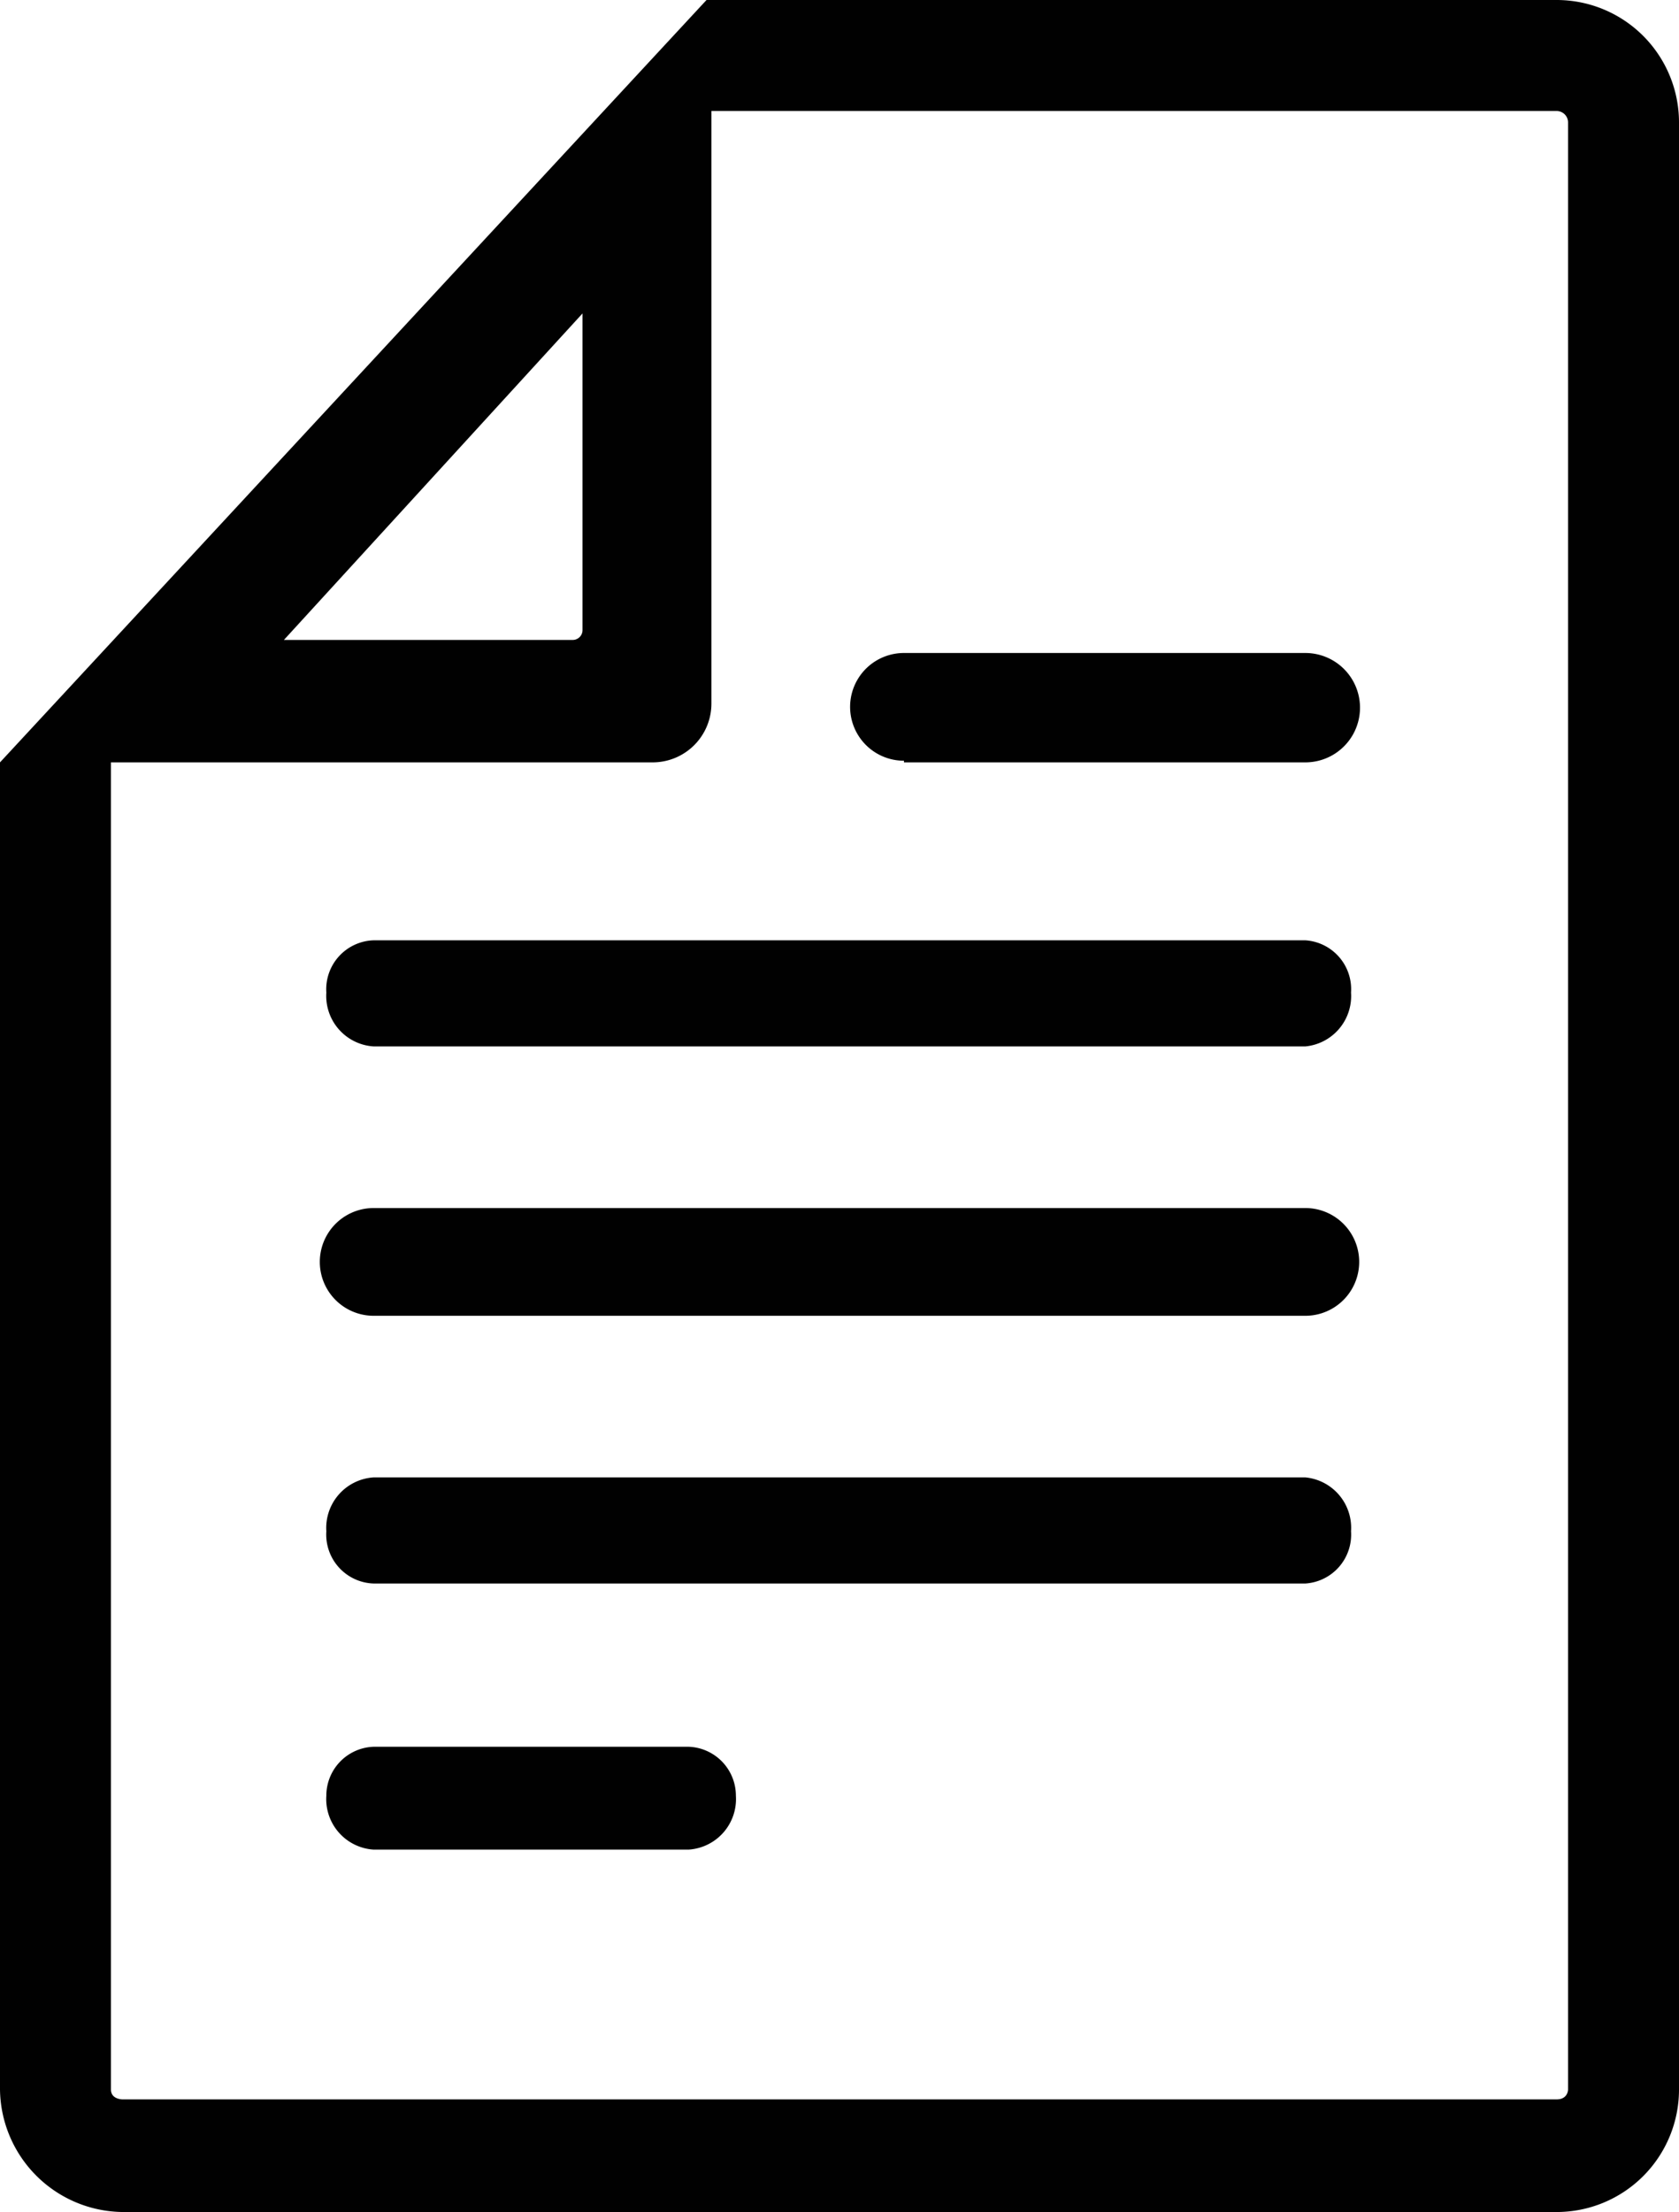
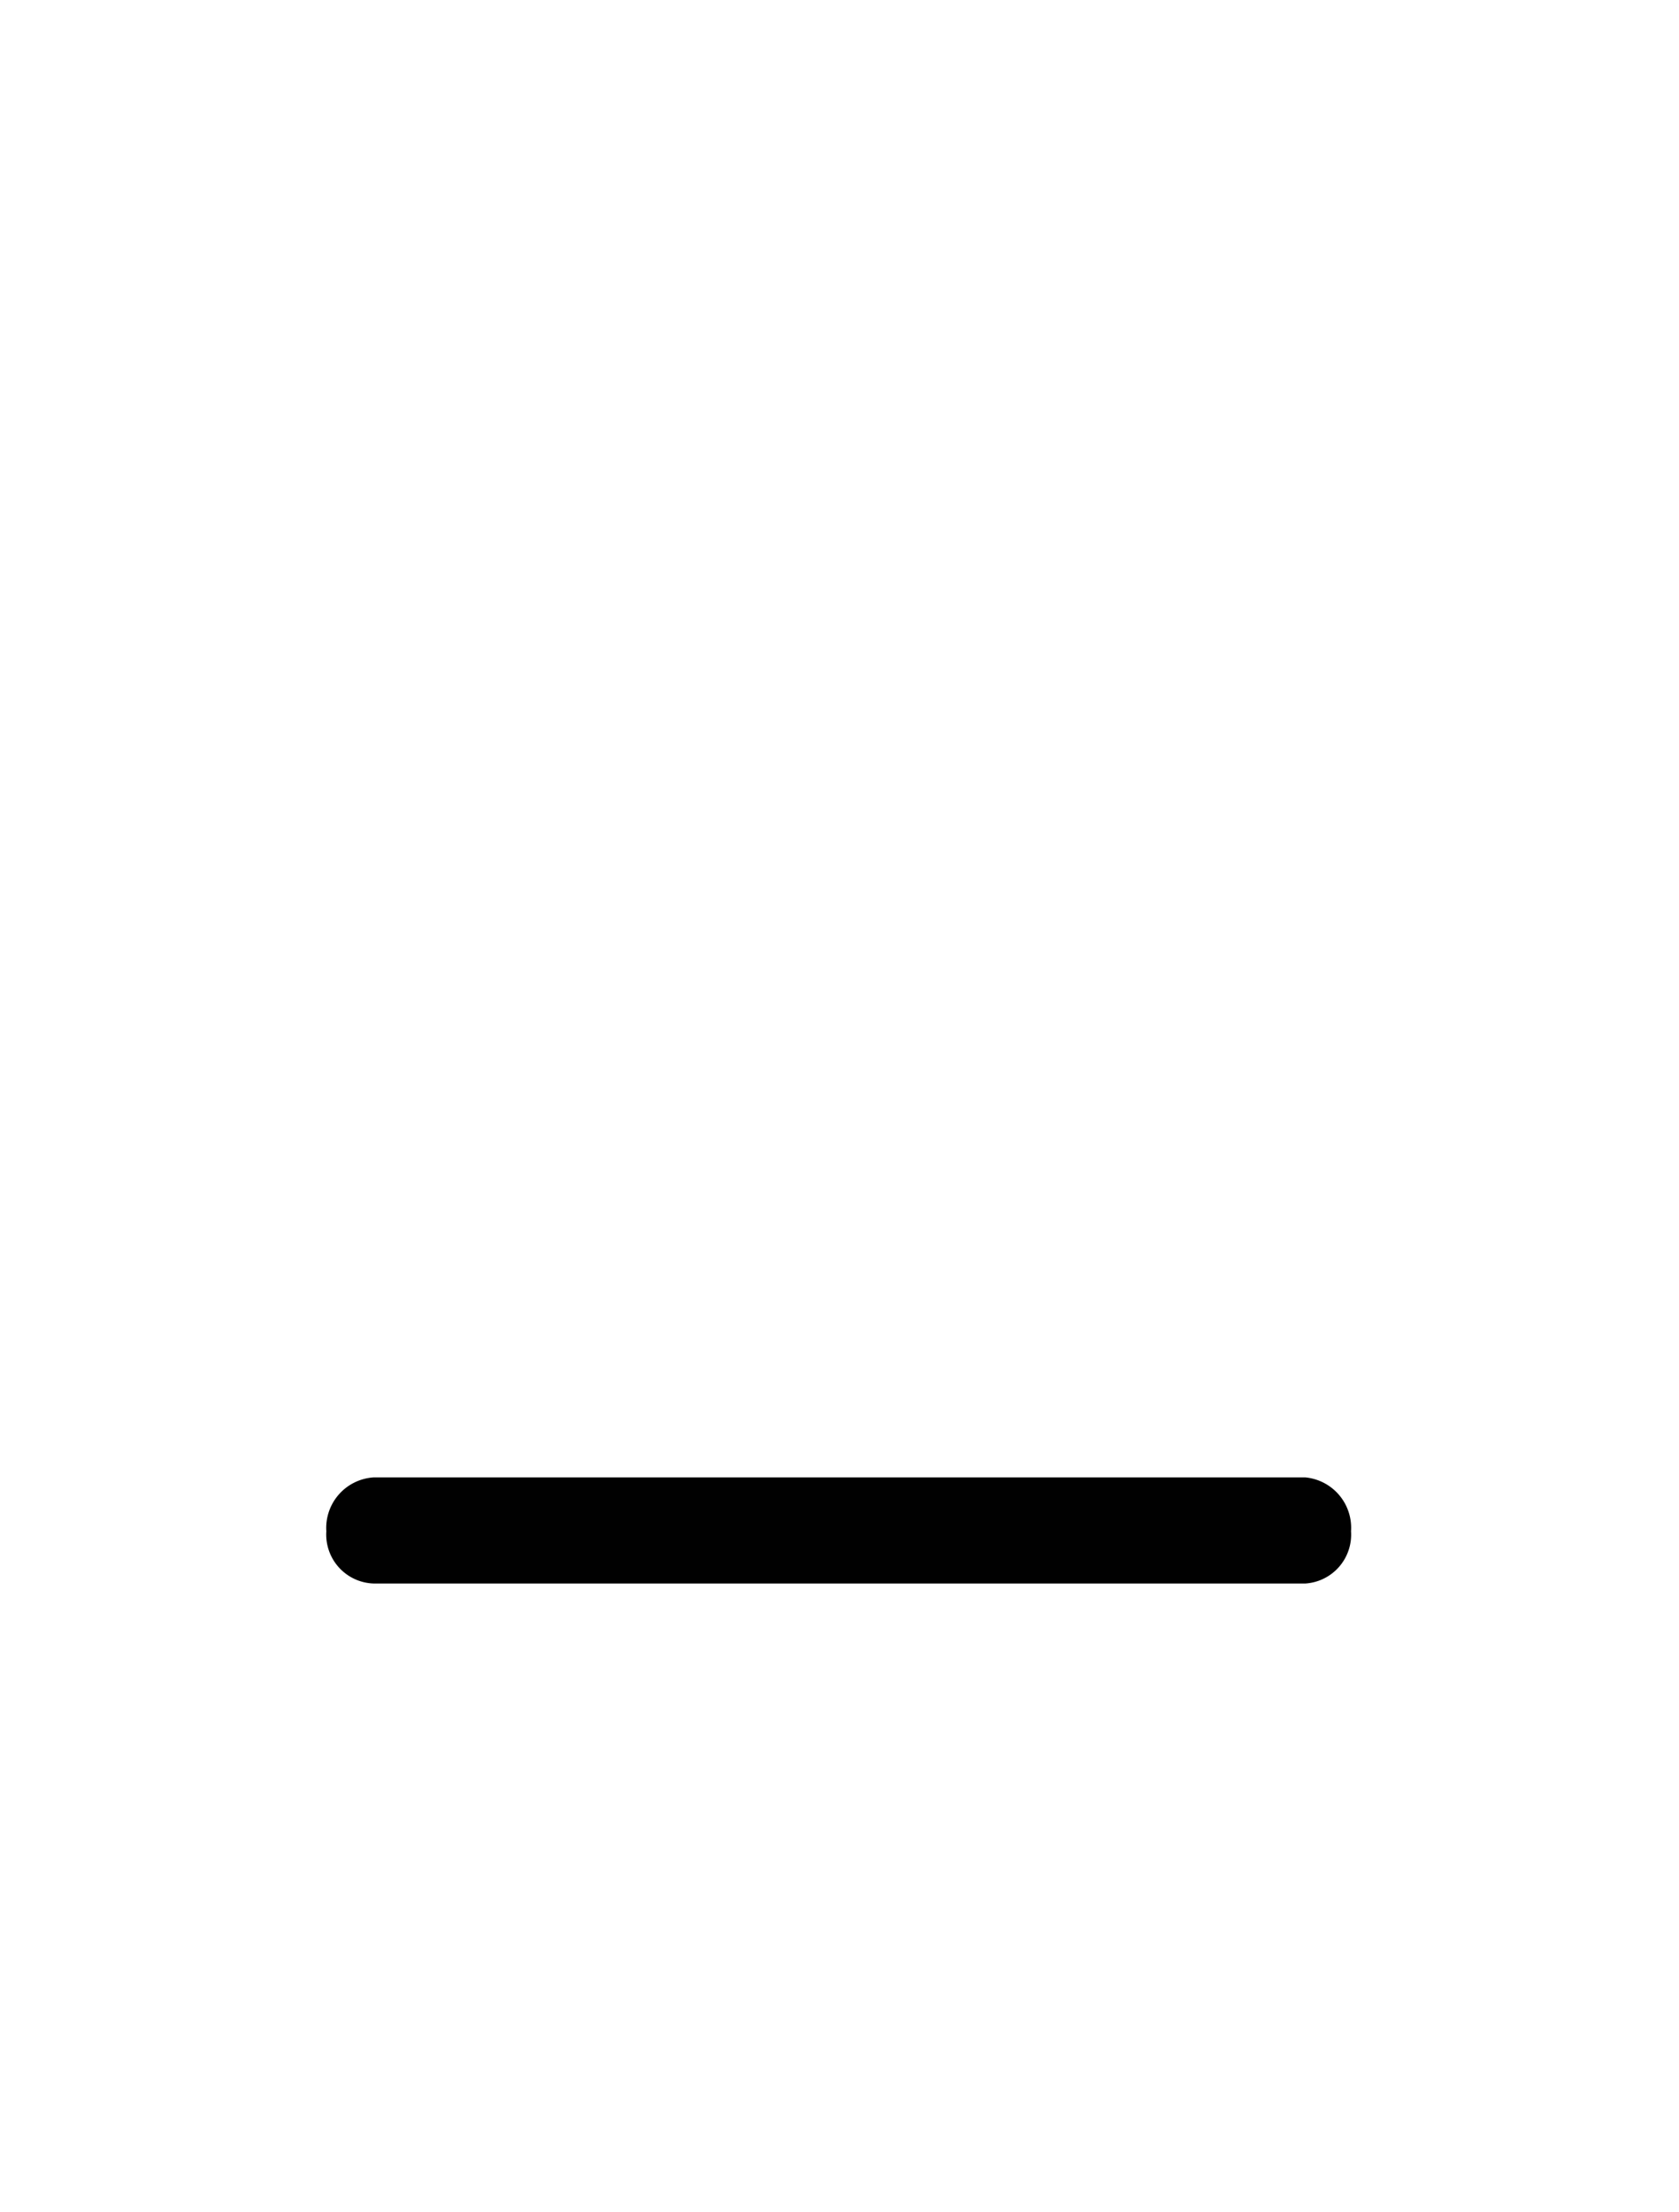
<svg xmlns="http://www.w3.org/2000/svg" viewBox="0 0 10.29 13.55">
  <defs>
    <style>.cls-1{fill:#010101;}</style>
  </defs>
  <g id="Layer_2" data-name="Layer 2">
    <g id="Layer_1-2" data-name="Layer 1">
-       <path class="cls-1" d="M8,7.4H2.29a.33.33,0,0,0,0,.66H8A.33.33,0,0,0,8,7.4Z" />
      <path class="cls-1" d="M8,9.05H2.29A.31.31,0,0,0,2,9.38a.3.3,0,0,0,.29.32H8a.3.3,0,0,0,.28-.32A.31.31,0,0,0,8,9.05Z" />
-       <path class="cls-1" d="M8,5.76H2.29A.3.3,0,0,0,2,6.08a.31.31,0,0,0,.29.33H8a.31.31,0,0,0,.28-.33A.3.3,0,0,0,8,5.76Z" />
-       <path class="cls-1" d="M4.22,10.7H2.29A.3.3,0,0,0,2,11a.31.31,0,0,0,.29.33H4.22A.31.31,0,0,0,4.51,11,.3.3,0,0,0,4.22,10.7Z" />
-       <path class="cls-1" d="M9.54,0H4.33L0,4.67H0V12.8a.76.76,0,0,0,.75.75H9.54a.75.75,0,0,0,.75-.75V.75A.75.75,0,0,0,9.54,0ZM1.74,3.92l1.83-2V3.86a.06.06,0,0,1-.06.06ZM9.54.68a.07.07,0,0,1,.07.07V12.8s0,.06-.07.06H.75s-.07,0-.07-.06V4.67H4a.36.36,0,0,0,.36-.36V.68Z" />
-       <path class="cls-1" d="M5.54,4.67H8A.33.33,0,0,0,8,4H5.54a.33.33,0,0,0,0,.66Z" />
    </g>
  </g>
</svg>